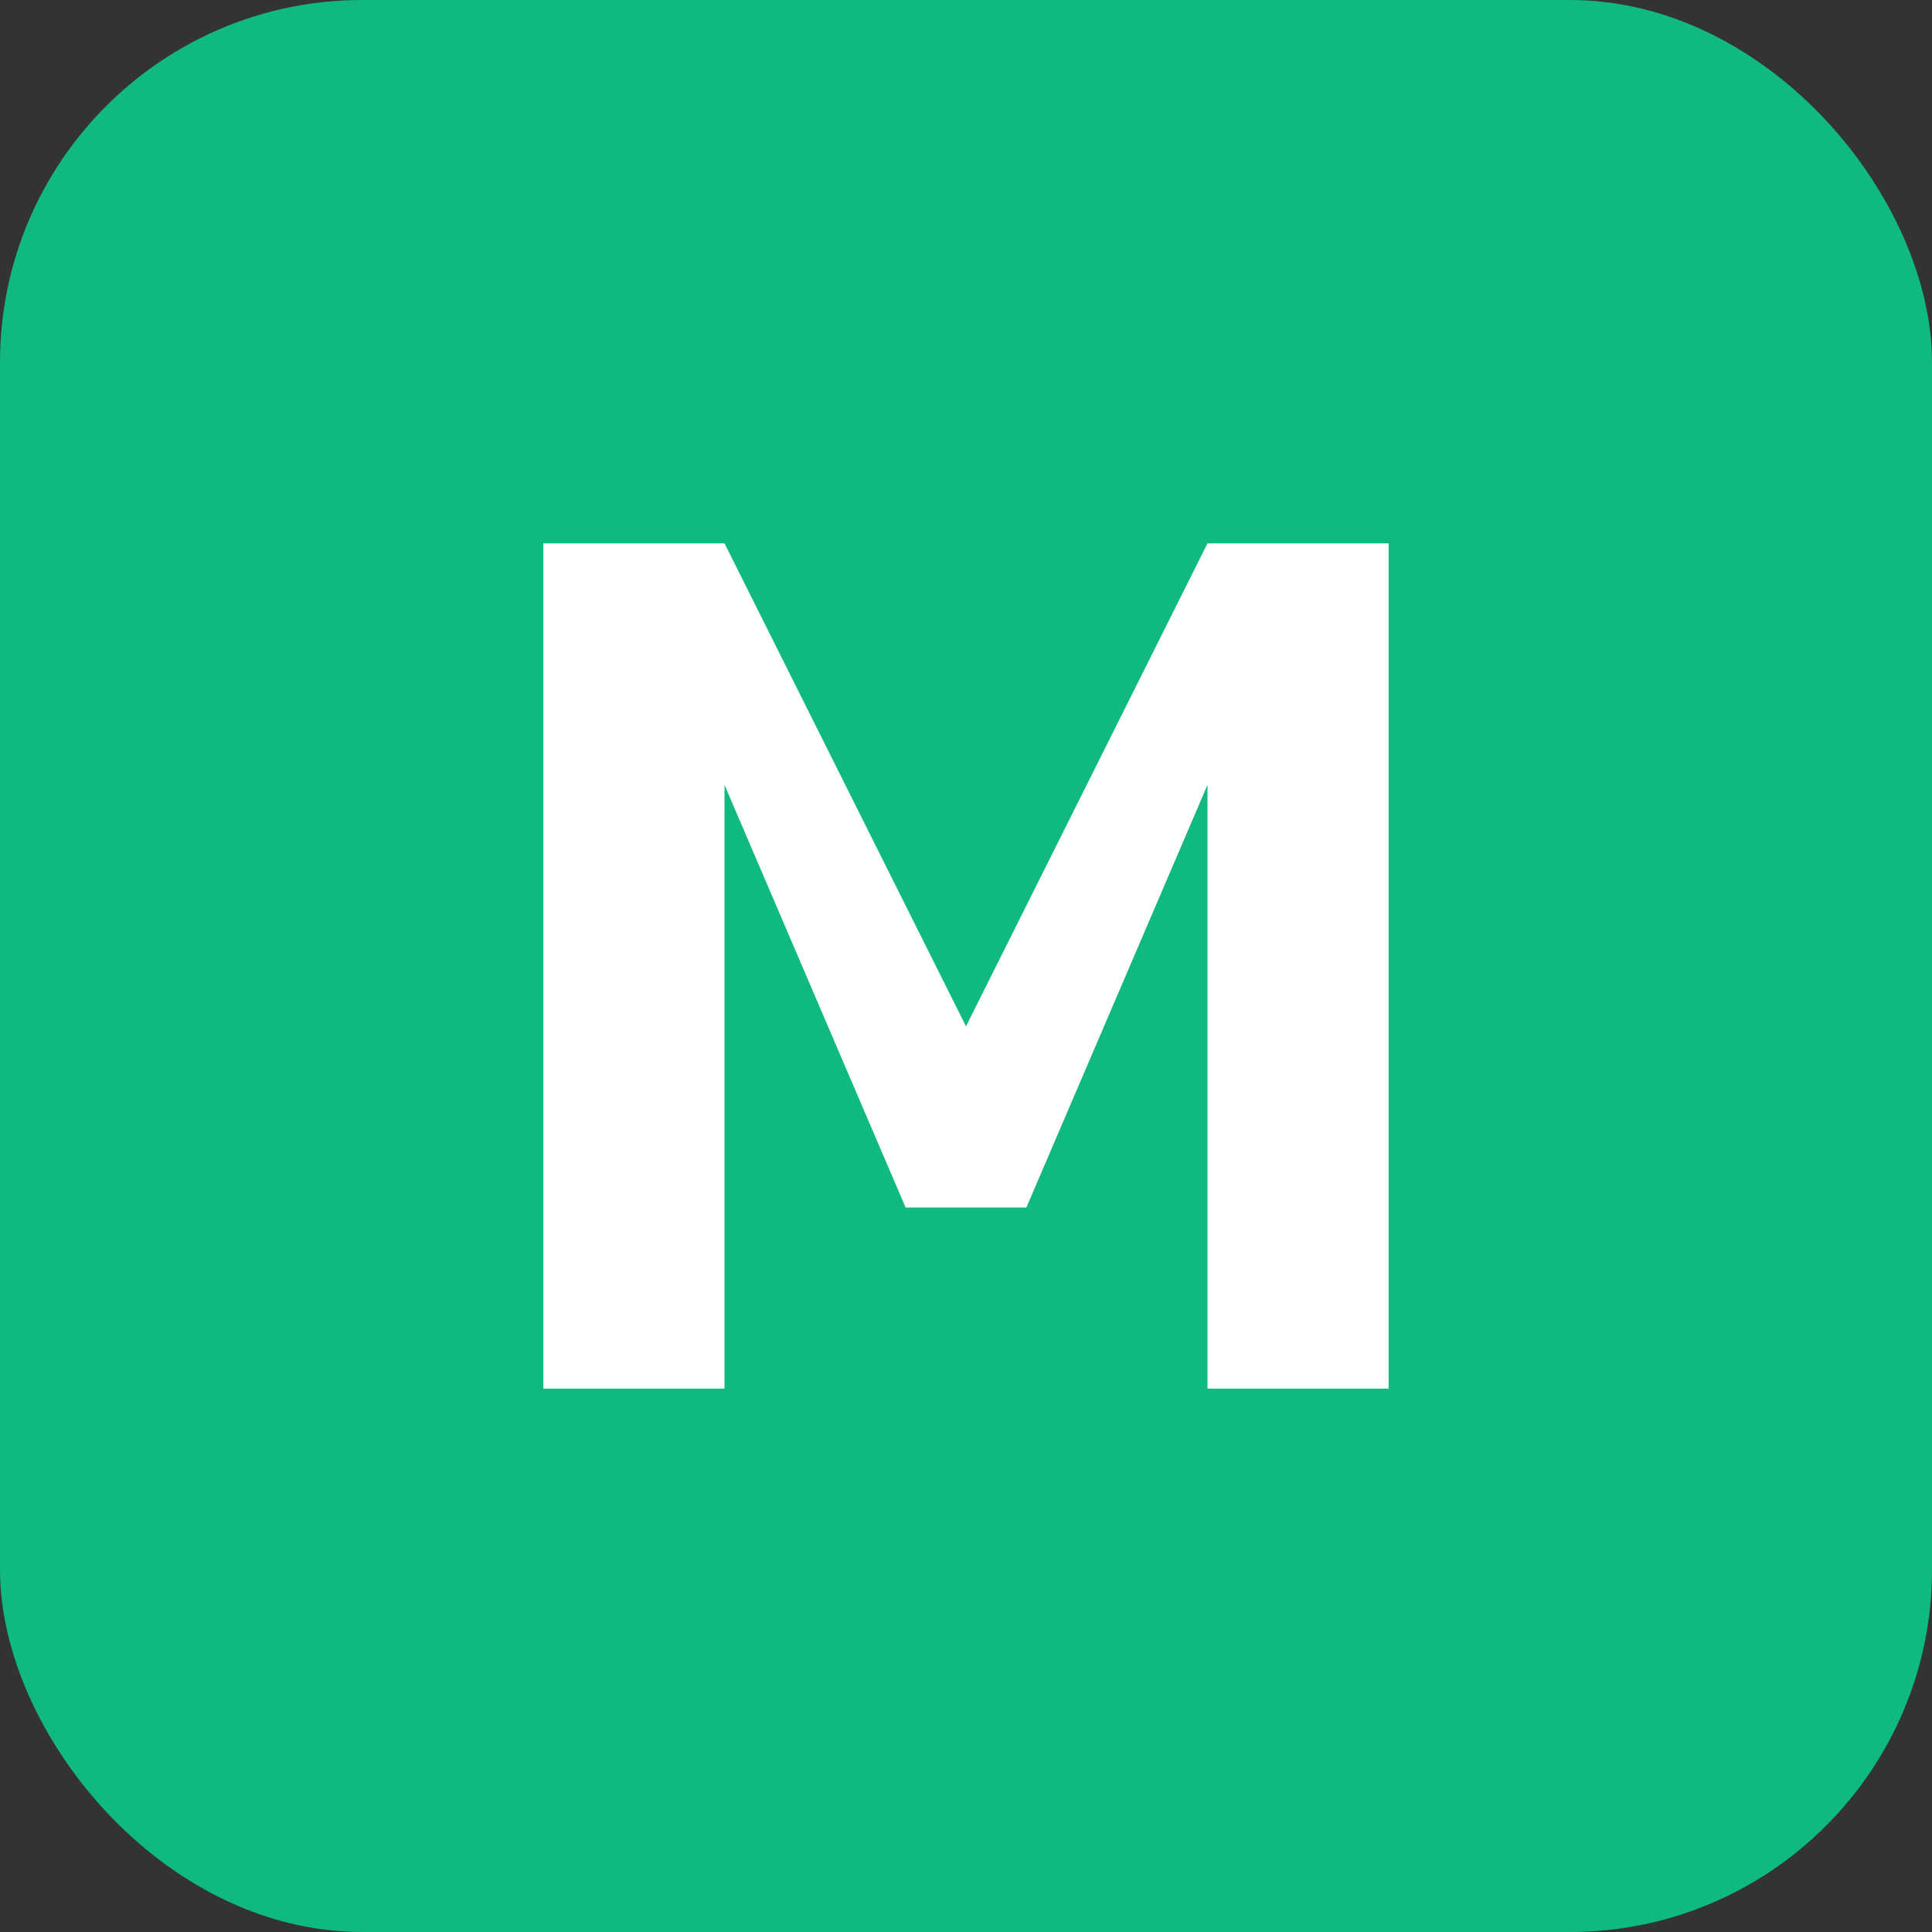
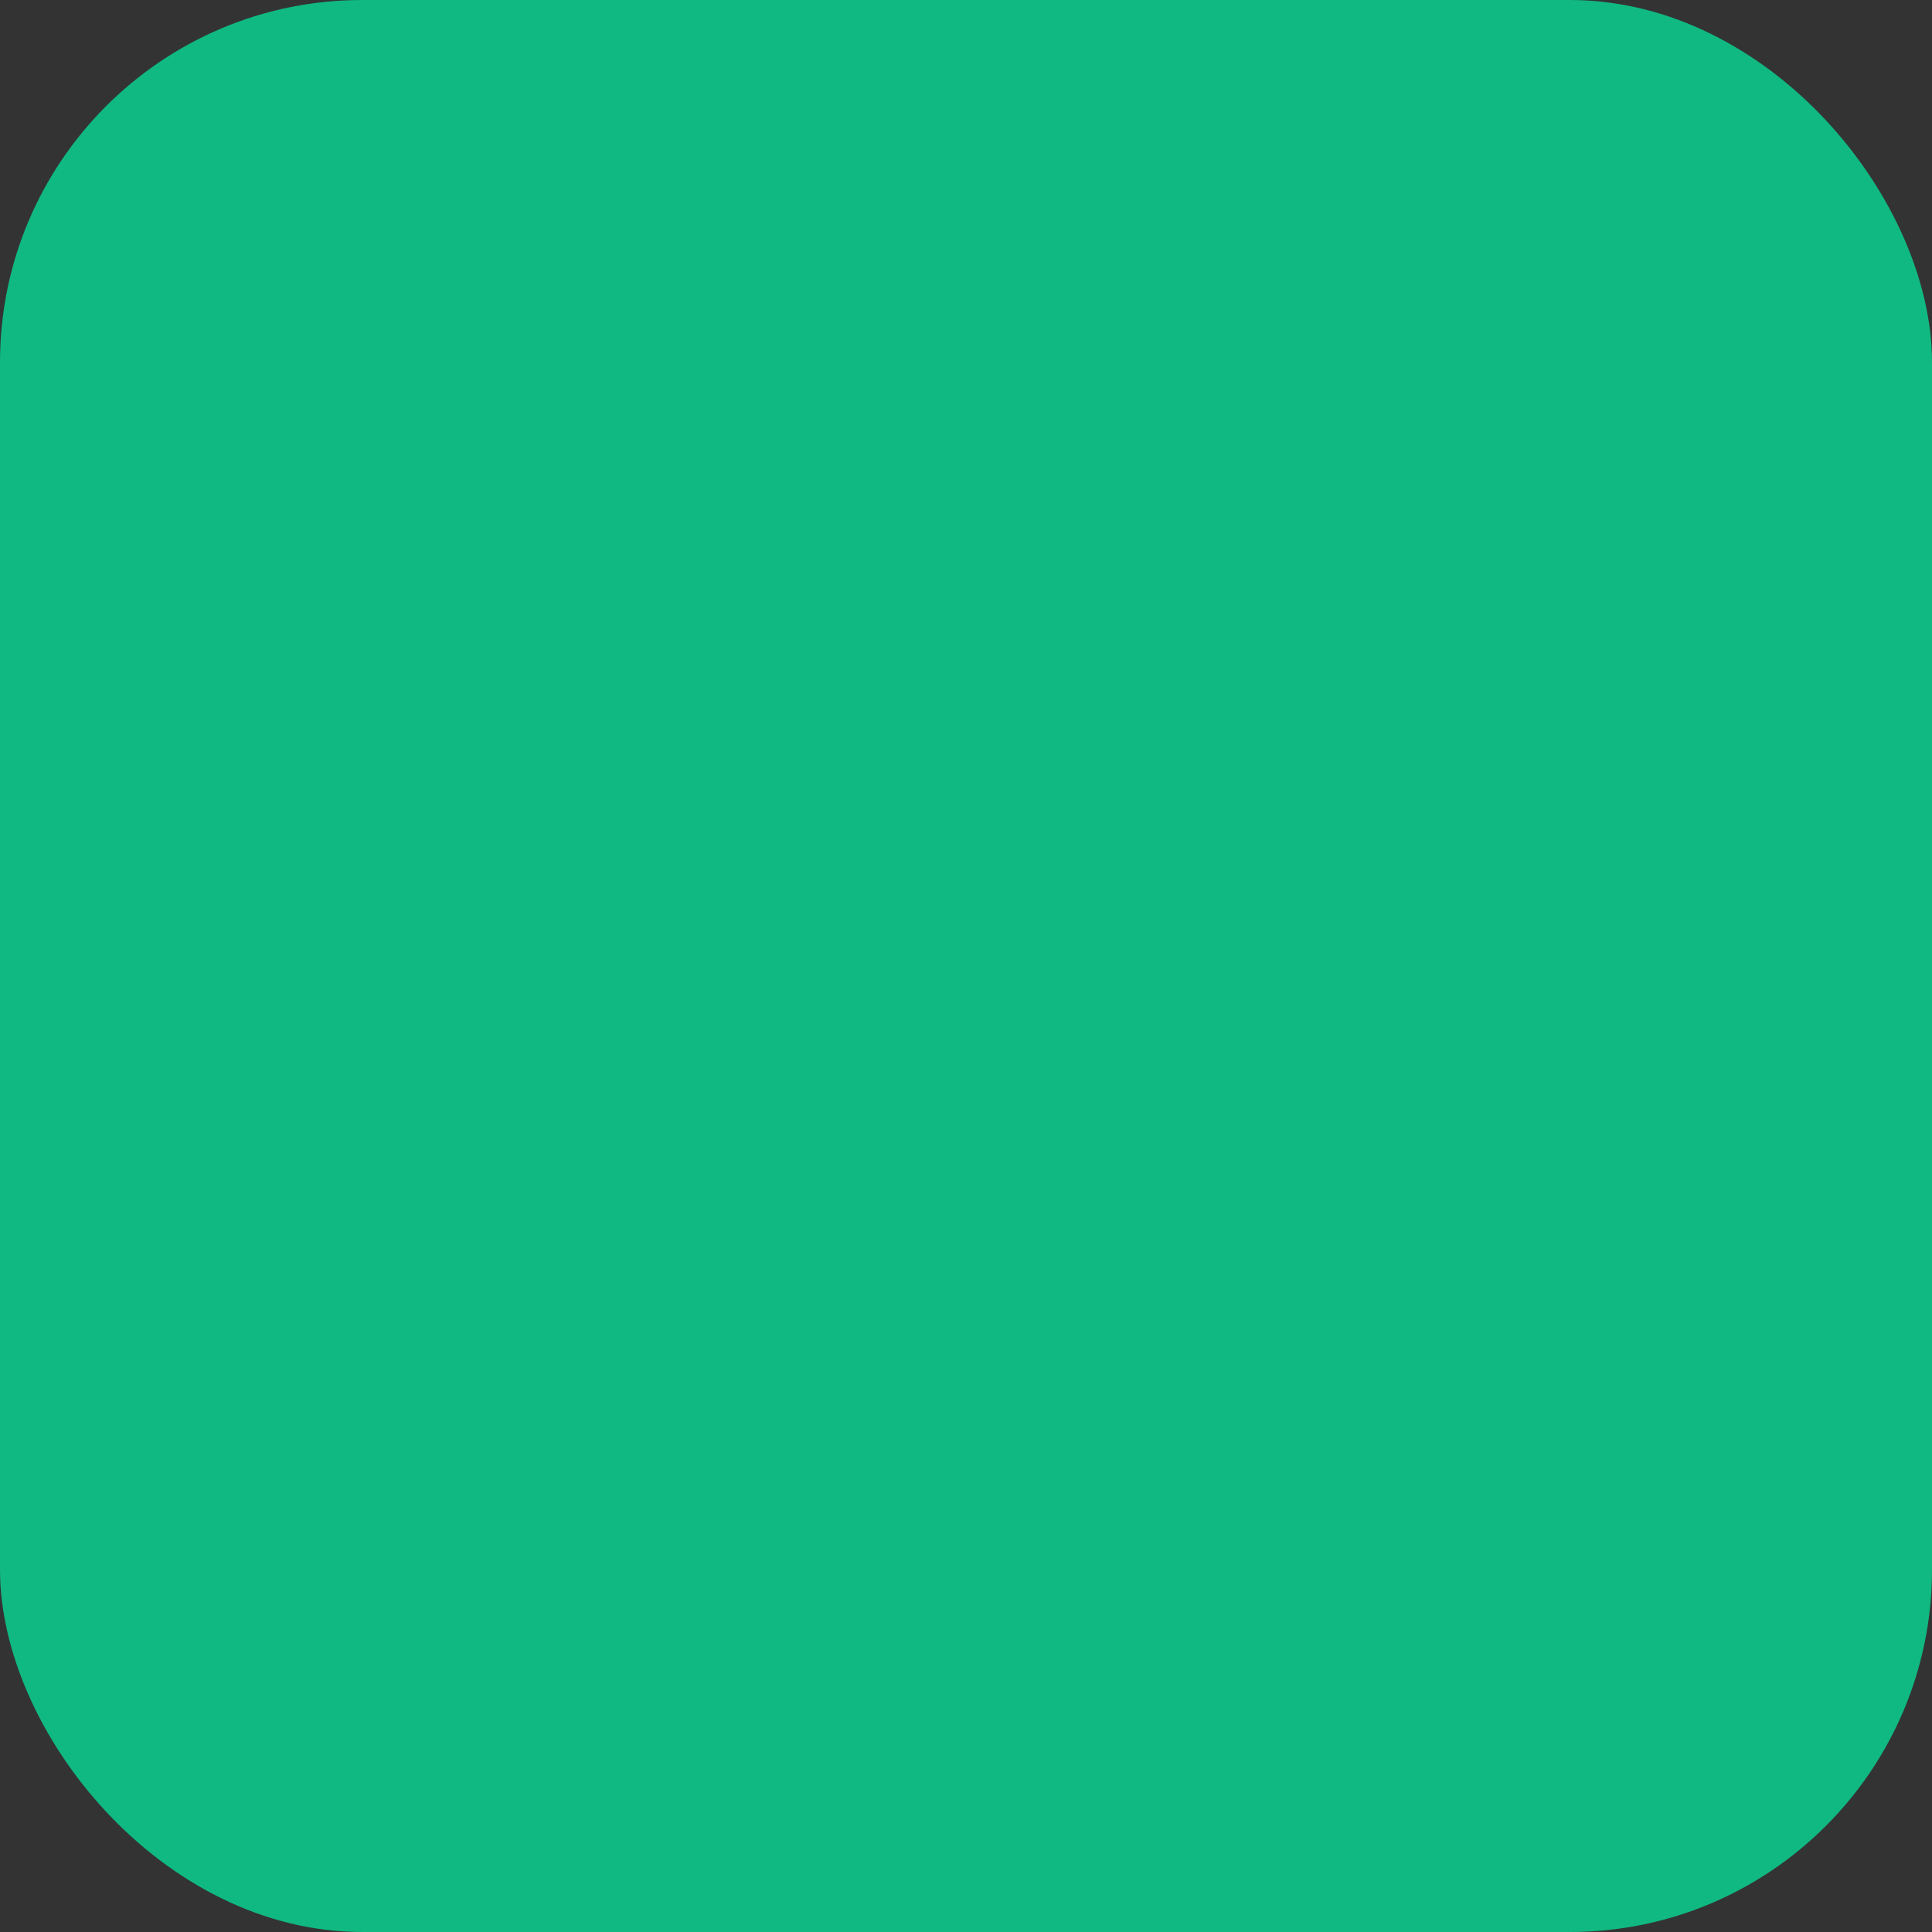
<svg xmlns="http://www.w3.org/2000/svg" width="32" height="32" viewBox="0 0 32 32" fill="none">
  <rect x="0" y="0" width="32" height="32" fill="#333333" stroke="none" />
  <rect width="32" height="32" rx="6" fill="#10B981" />
-   <path d="M9 23V9H12L16 17L20 9H23V23H20V13L17 20H15L12 13V23H9Z" fill="white" />
</svg>